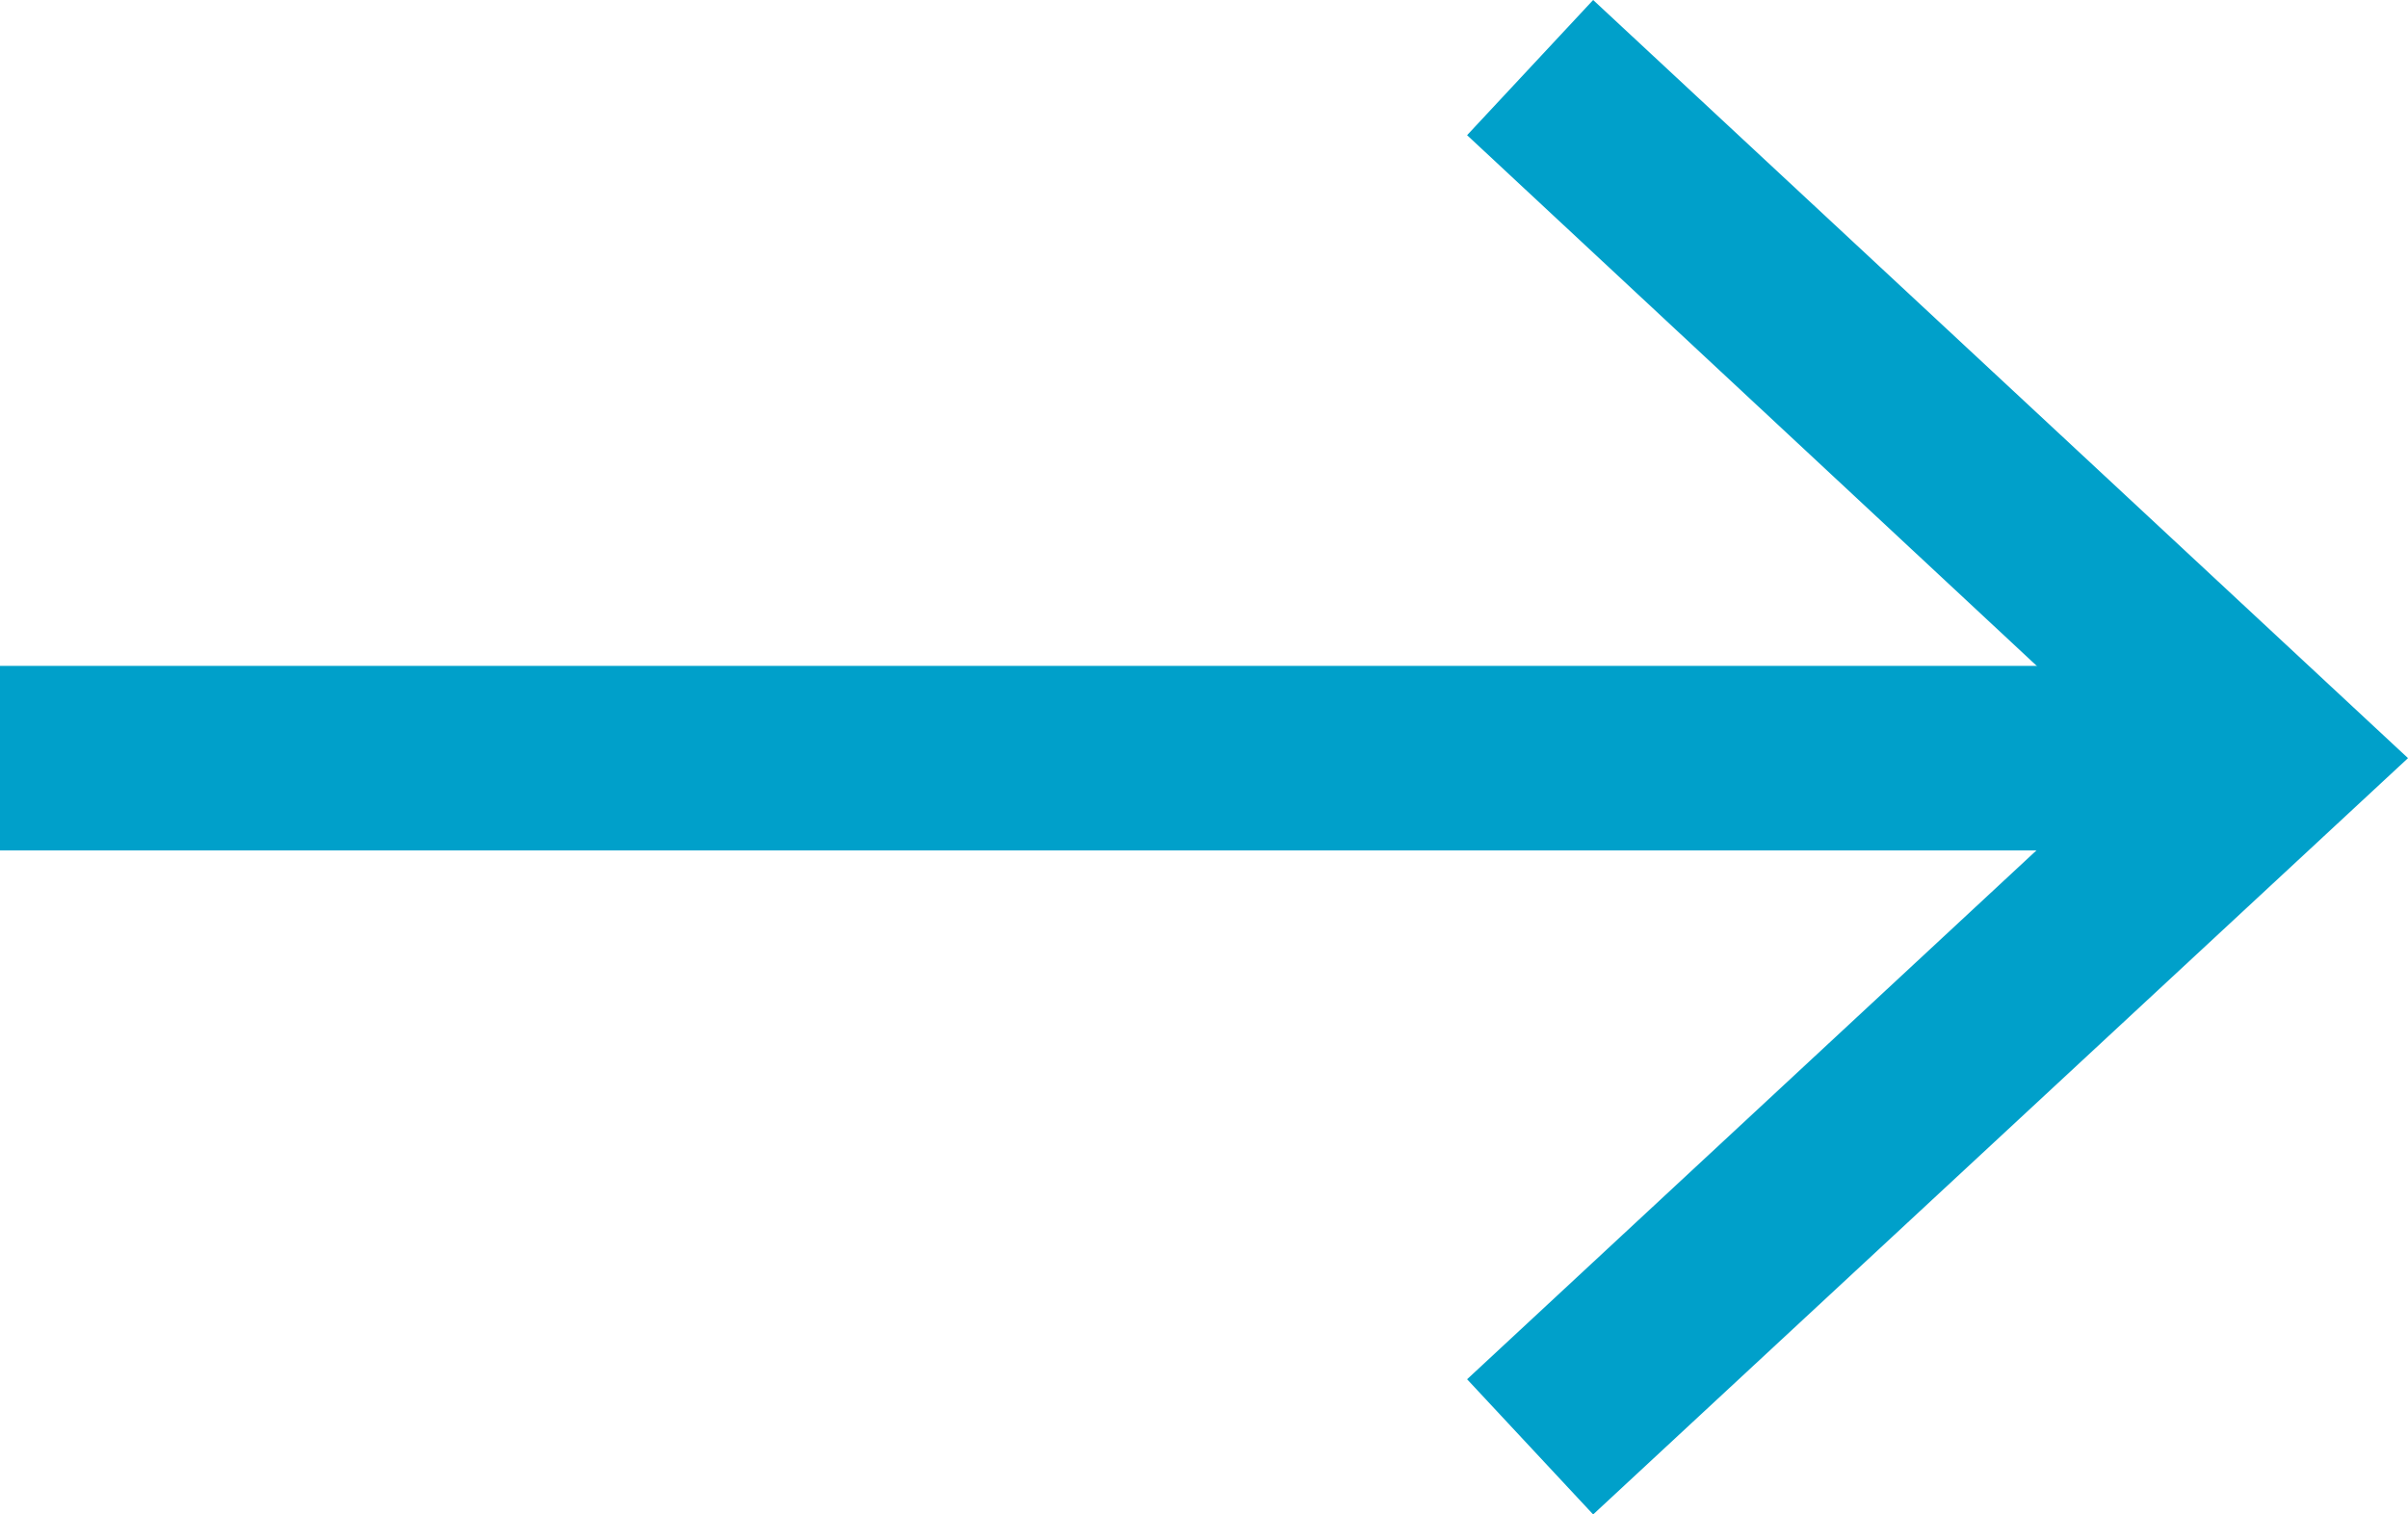
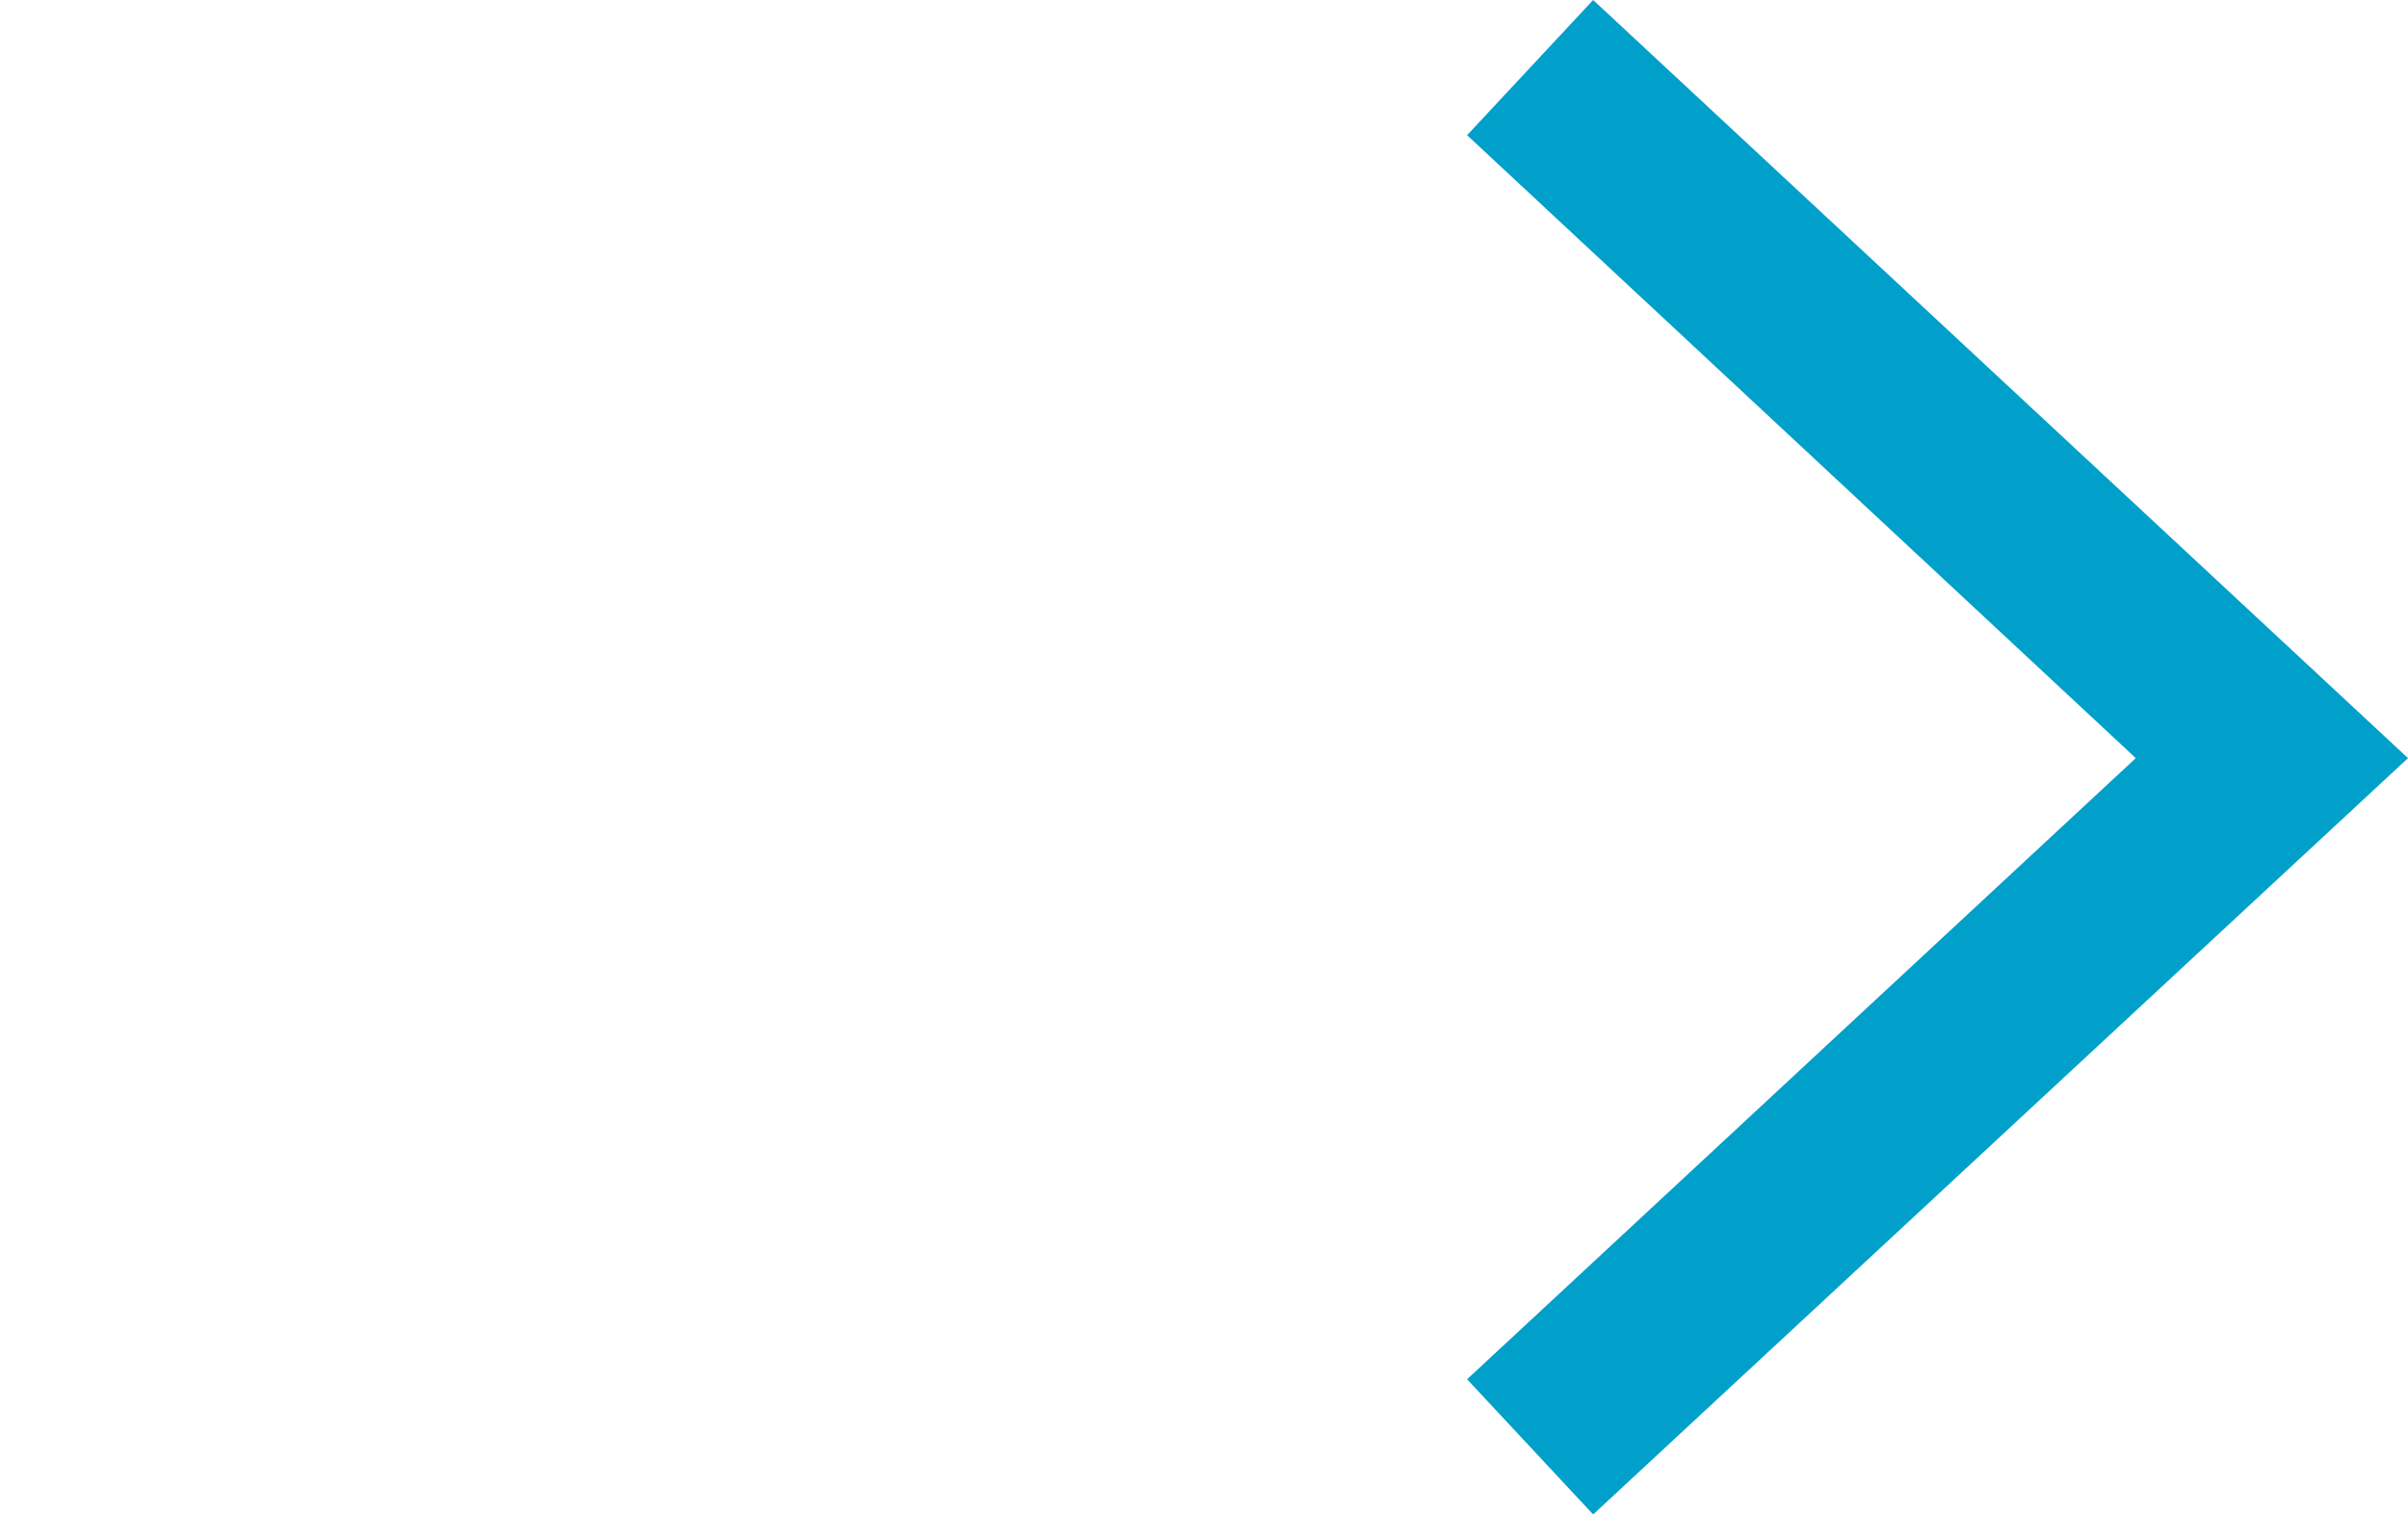
<svg xmlns="http://www.w3.org/2000/svg" id="_レイヤー_2" data-name="レイヤー 2" viewBox="0 0 13.18 8.29">
  <defs>
    <style>
      .cls-1 {
        fill: #00a0ca;
        stroke-width: 0px;
      }

      .cls-2 {
        fill: none;
        stroke: #00a0ca;
        stroke-miterlimit: 10;
        stroke-width: 1.01px;
      }
    </style>
  </defs>
  <g id="_レイヤー_1-2" data-name="レイヤー 1">
    <g id="_不調改善" data-name="不調改善">
      <g>
-         <line class="cls-2" y1="4.15" x2="12.08" y2="4.15" />
        <polygon class="cls-1" points="8.72 8.29 8.03 7.55 11.69 4.15 8.03 .74 8.72 0 13.18 4.15 8.72 8.29" />
      </g>
    </g>
  </g>
</svg>